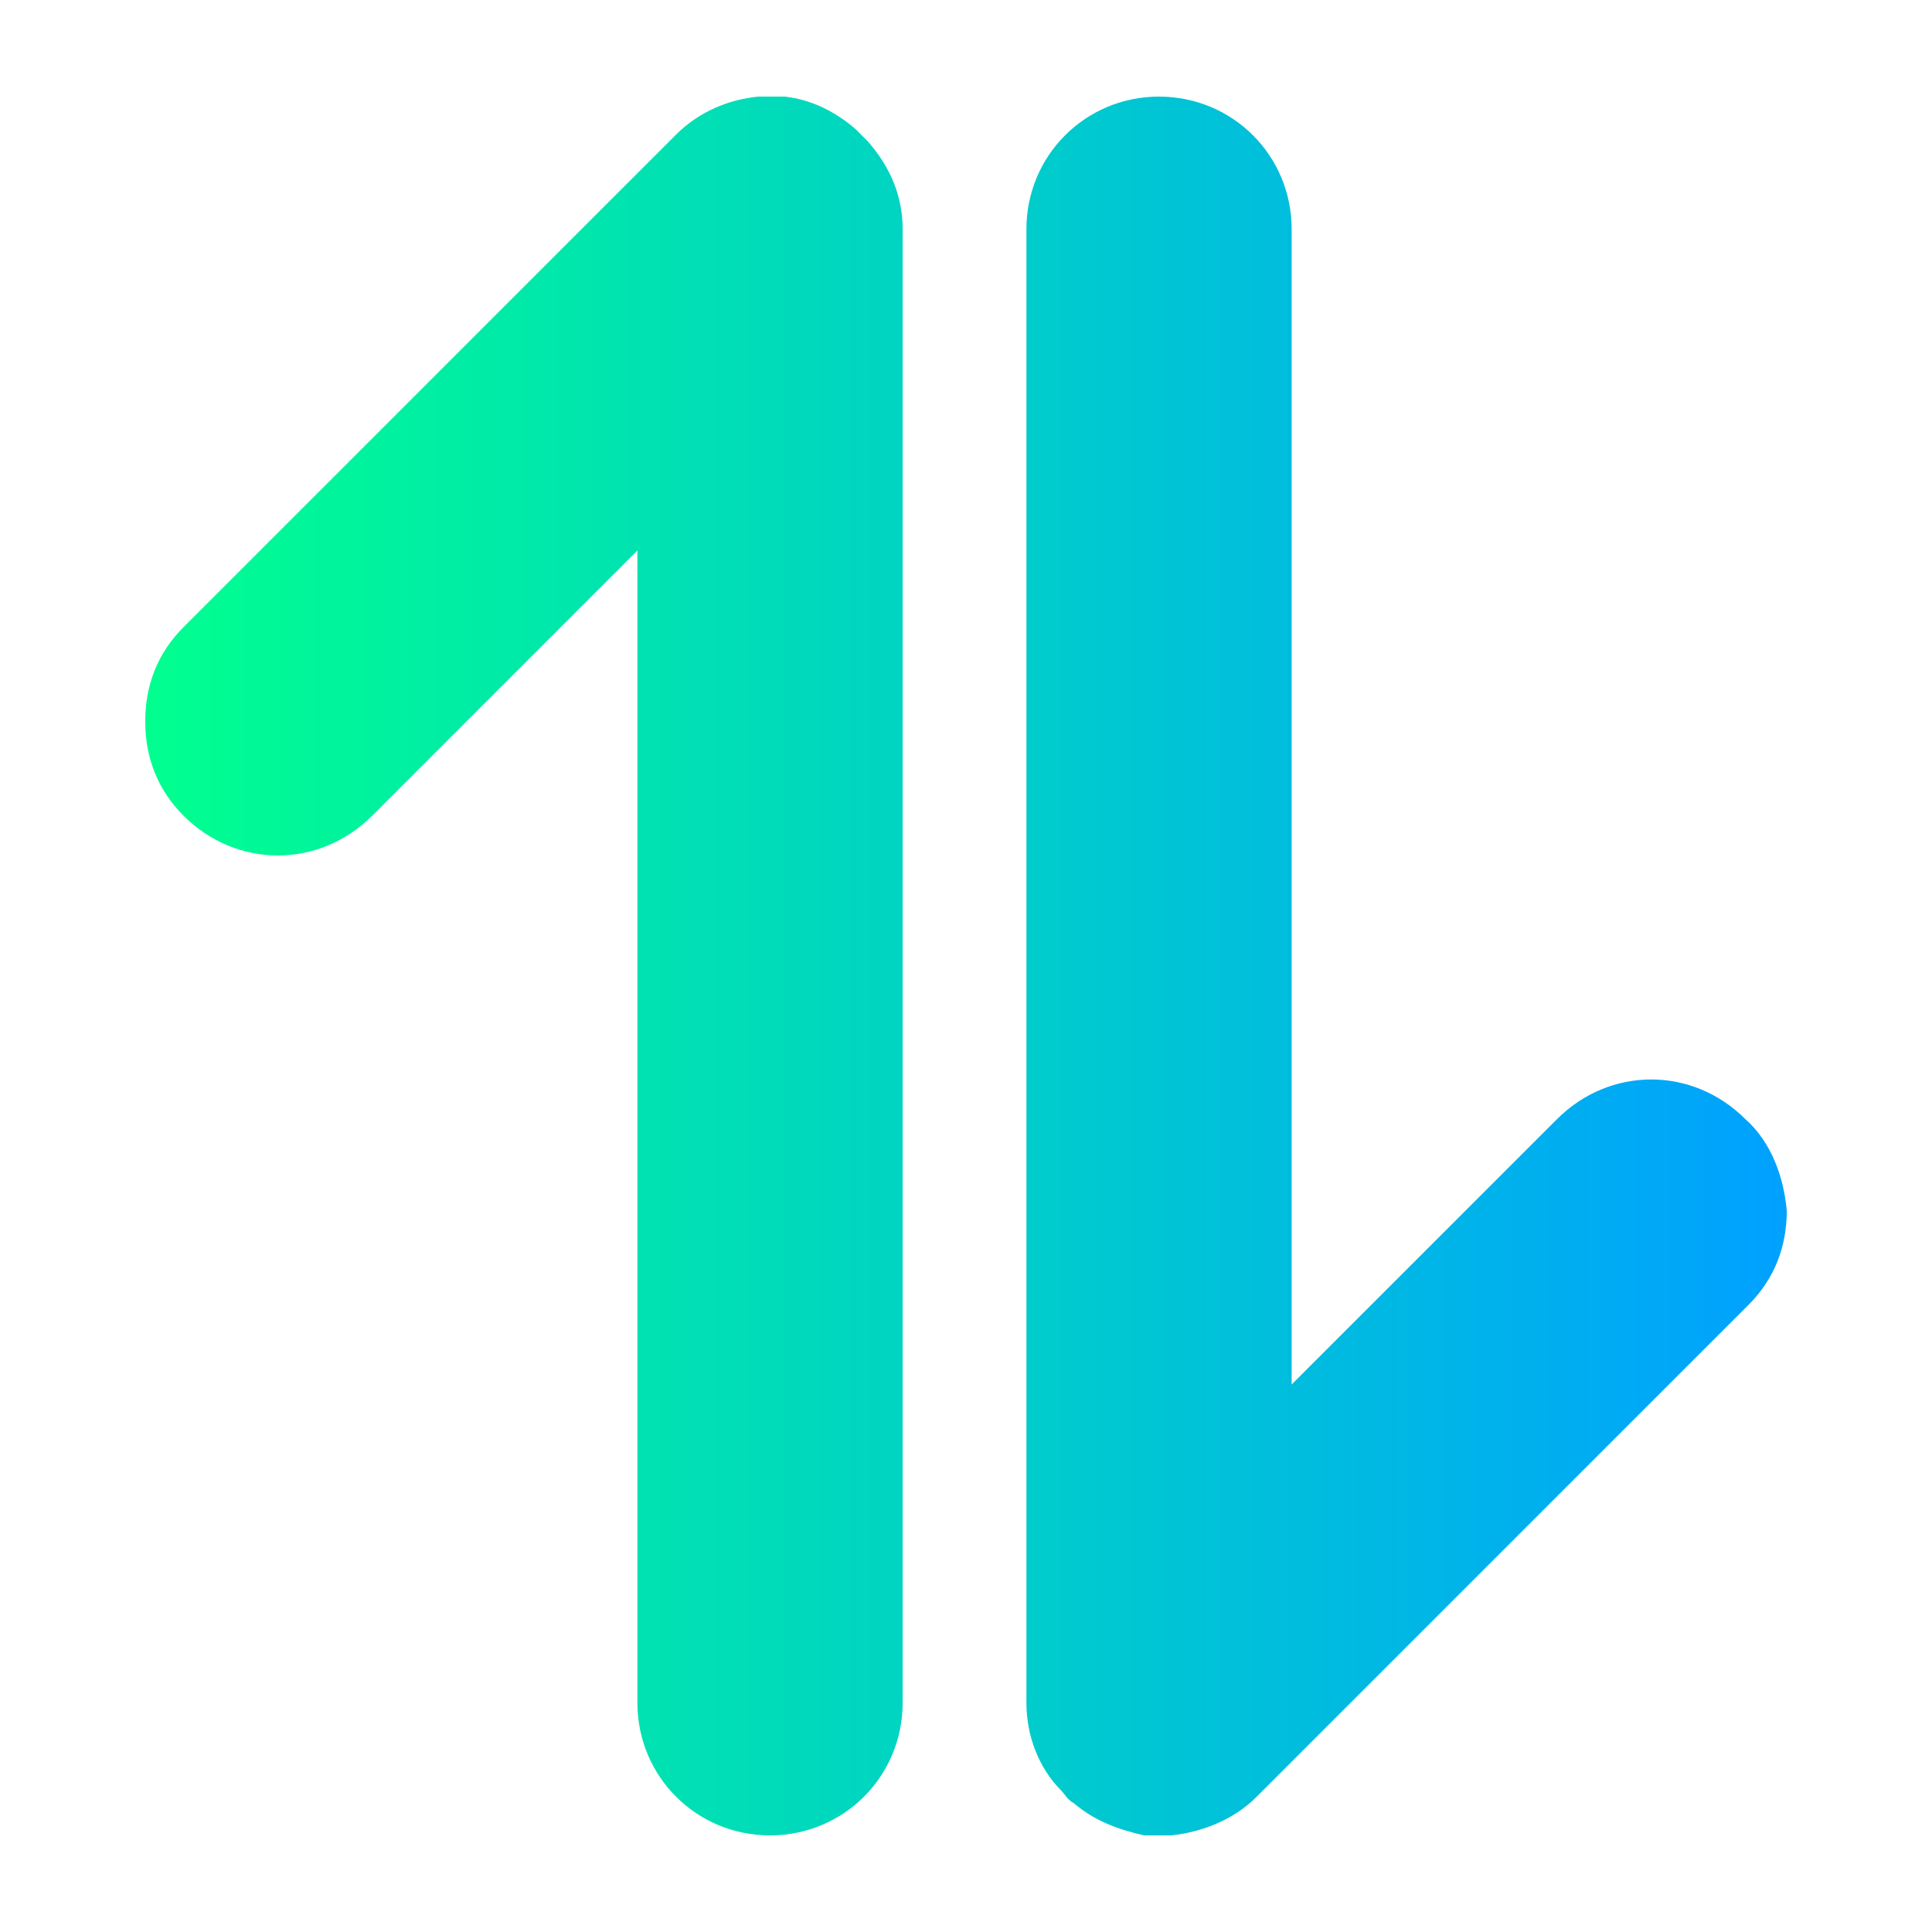
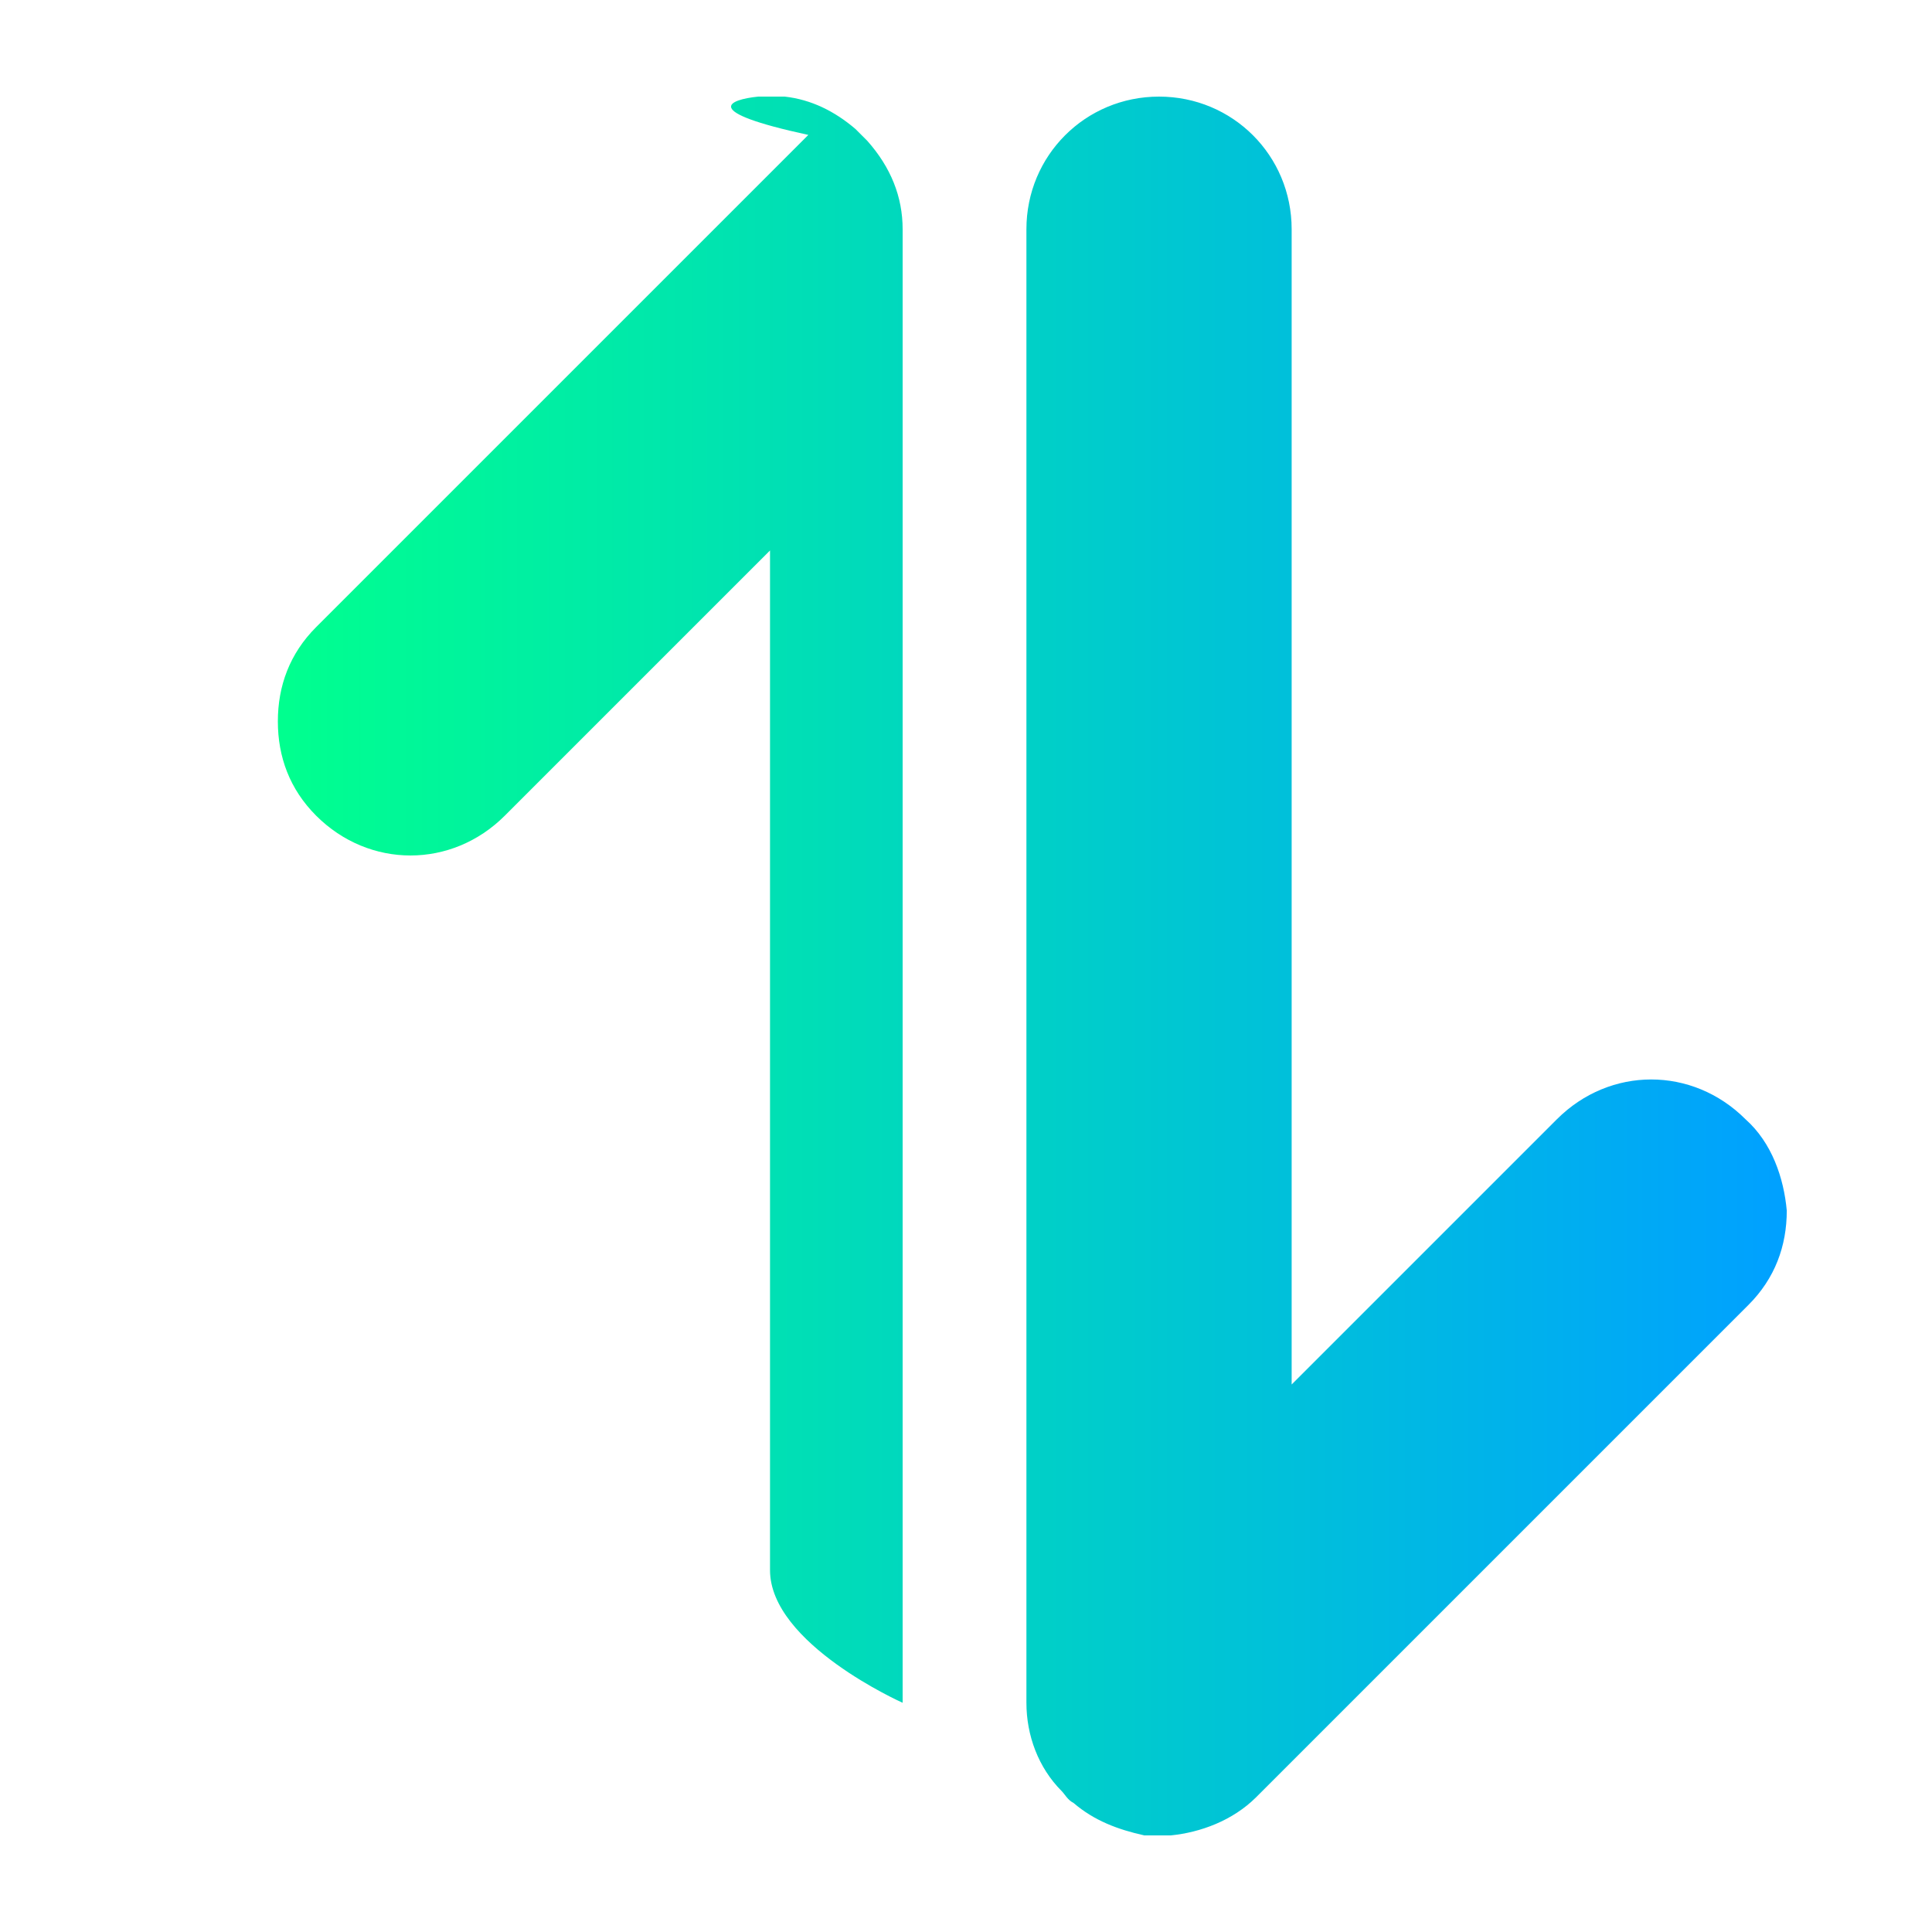
<svg xmlns="http://www.w3.org/2000/svg" version="1.1" height="1200" width="1200">
  <g transform="scale(18.305) translate(-17.272, -17.222)">
    <linearGradient id="SvgjsLinearGradient2129">
      <stop offset="0" stop-color="#00ff8f" id="SvgjsStop2130" />
      <stop offset="1" stop-color="#00a1ff" id="SvgjsStop2131" />
    </linearGradient>
    <g fill="url(#SvgjsLinearGradient2129)">
      <linearGradient id="SvgjsLinearGradient2129">
        <stop offset="0" stop-color="#00ff8f" id="SvgjsStop2130" />
        <stop offset="1" stop-color="#00a1ff" id="SvgjsStop2131" />
      </linearGradient>
-       <path d="M46.7,22c0.8,0.9,1.2,1.9,1.2,3v50c0,2.5-2,4.5-4.5,4.5s-4.5-2-4.5-4.5V35.9l-9,9c-1.8,1.8-4.6,1.8-6.4,0  c-0.9-0.9-1.3-2-1.3-3.2c0-1.2,0.4-2.3,1.3-3.2l16.7-16.7C41,21,42,20.6,43,20.5c0.3,0,0.6,0,0.9,0c0.9,0.1,1.7,0.5,2.4,1.1  C46.4,21.7,46.5,21.8,46.7,22z M76.5,55.2c-1.8-1.8-4.6-1.8-6.4,0l-9,9V25c0-2.5-2-4.5-4.5-4.5s-4.5,2-4.5,4.5v50  c0,1.1,0.4,2.2,1.2,3c0.1,0.1,0.2,0.3,0.4,0.4c0.7,0.6,1.5,0.9,2.4,1.1c0.2,0,0.4,0,0.6,0c0.1,0,0.2,0,0.3,0c1-0.1,2.1-0.5,2.9-1.3  l16.7-16.7c0.9-0.9,1.3-2,1.3-3.2C77.8,57.2,77.4,56,76.5,55.2z" />
+       <path d="M46.7,22c0.8,0.9,1.2,1.9,1.2,3v50s-4.5-2-4.5-4.5V35.9l-9,9c-1.8,1.8-4.6,1.8-6.4,0  c-0.9-0.9-1.3-2-1.3-3.2c0-1.2,0.4-2.3,1.3-3.2l16.7-16.7C41,21,42,20.6,43,20.5c0.3,0,0.6,0,0.9,0c0.9,0.1,1.7,0.5,2.4,1.1  C46.4,21.7,46.5,21.8,46.7,22z M76.5,55.2c-1.8-1.8-4.6-1.8-6.4,0l-9,9V25c0-2.5-2-4.5-4.5-4.5s-4.5,2-4.5,4.5v50  c0,1.1,0.4,2.2,1.2,3c0.1,0.1,0.2,0.3,0.4,0.4c0.7,0.6,1.5,0.9,2.4,1.1c0.2,0,0.4,0,0.6,0c0.1,0,0.2,0,0.3,0c1-0.1,2.1-0.5,2.9-1.3  l16.7-16.7c0.9-0.9,1.3-2,1.3-3.2C77.8,57.2,77.4,56,76.5,55.2z" />
    </g>
  </g>
</svg>